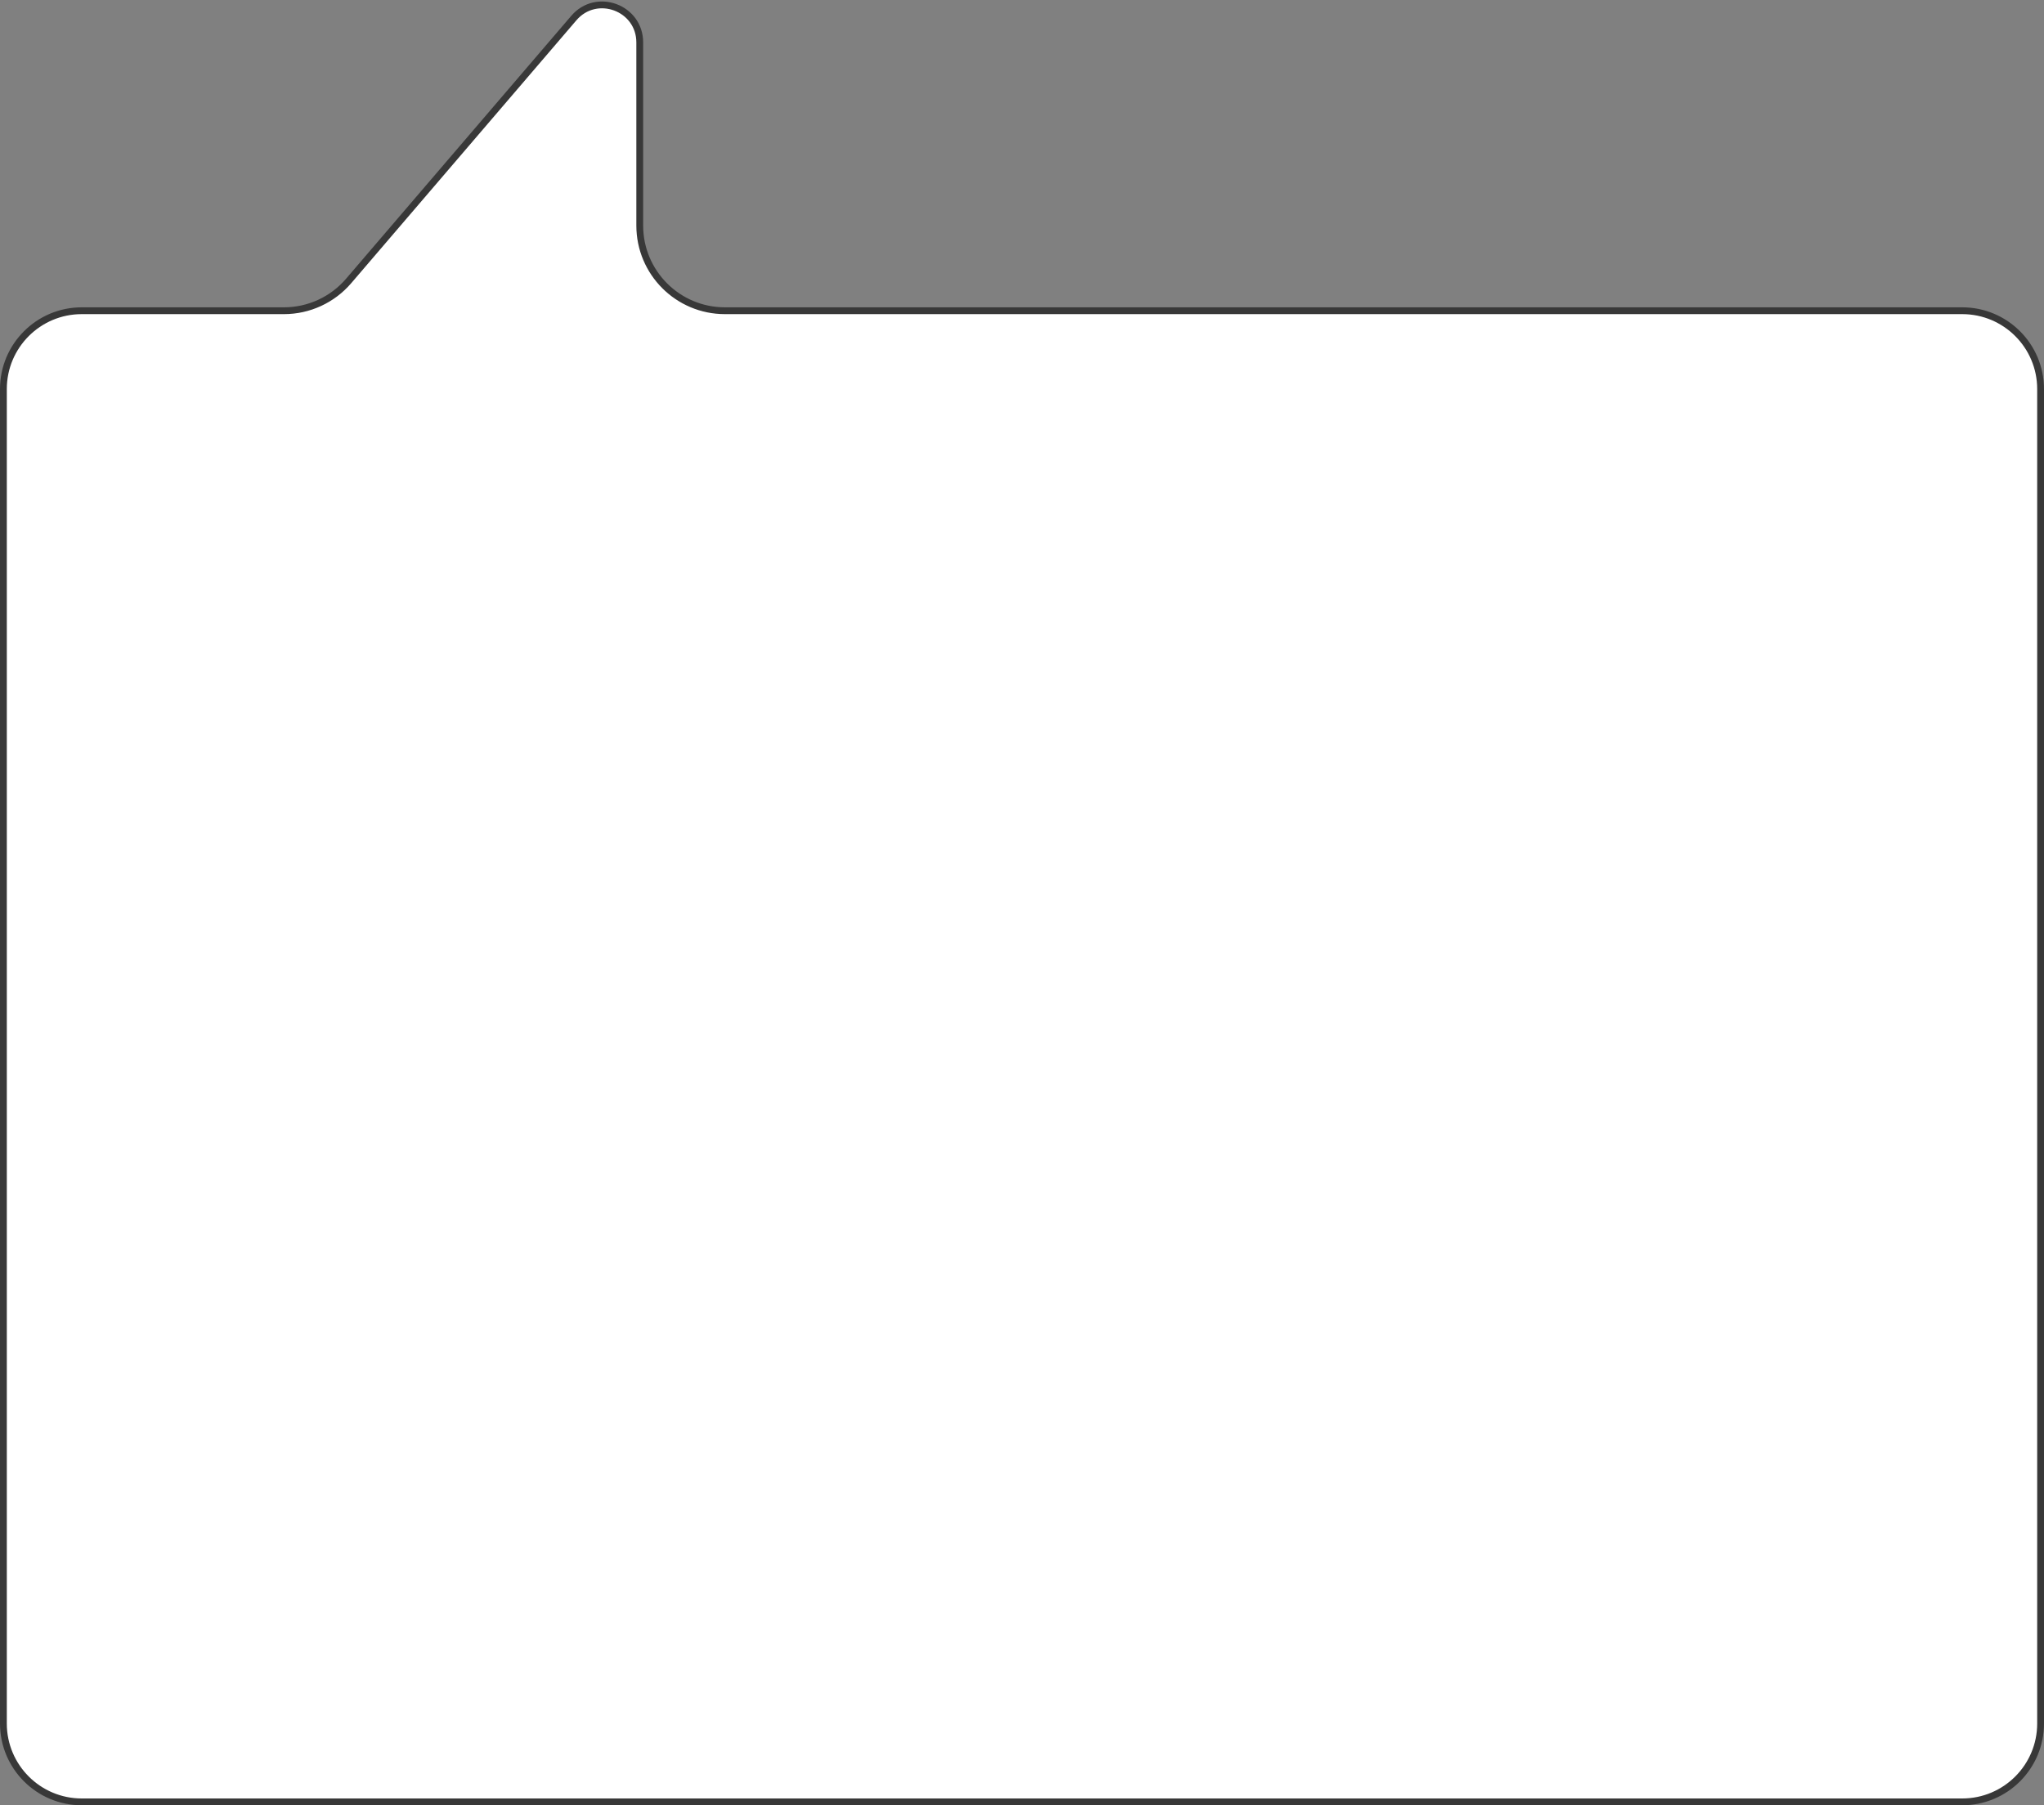
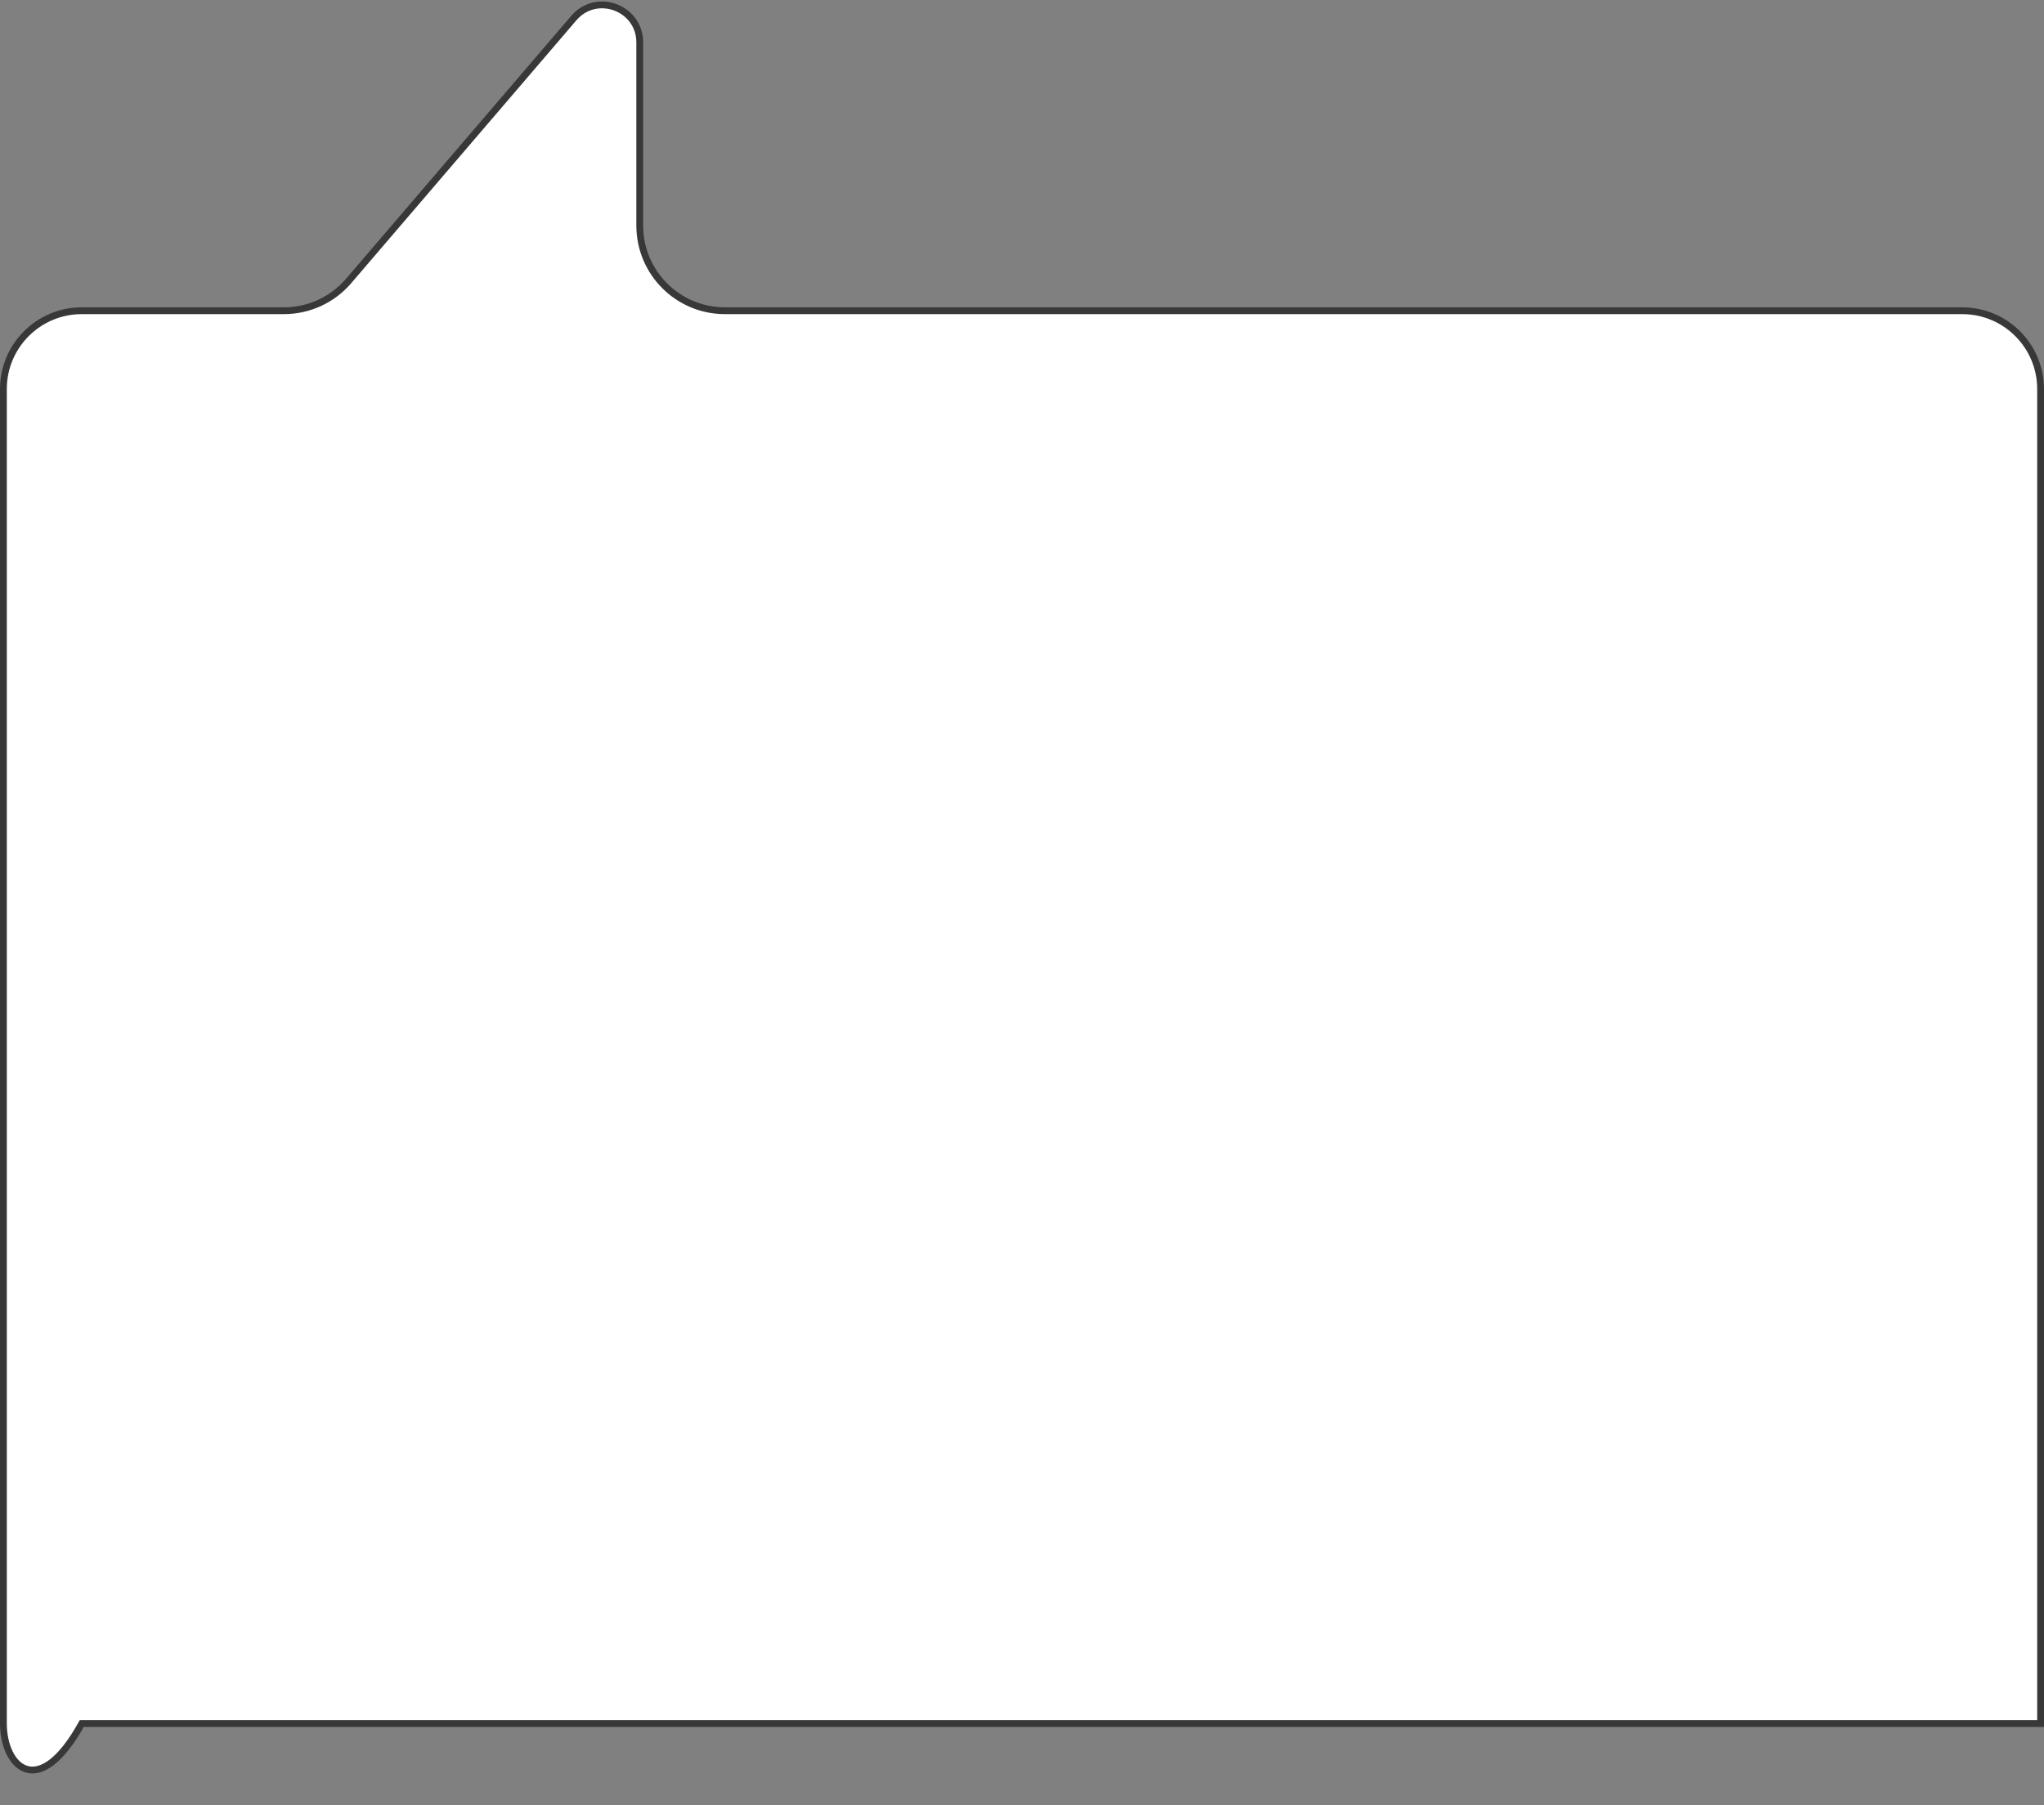
<svg xmlns="http://www.w3.org/2000/svg" width="300" height="265" viewBox="0 0 300 265" fill="none">
  <rect x="0" y="0" width="300" height="265" fill="#808080" stroke="none" />
-   <path d="M299.5 57.112V253C299.5 259.351 294.351 264.5 288 264.5H12C5.649 264.5 0.5 259.351 0.5 253V57.112C0.5 50.761 5.649 45.612 12 45.612H41.676C45.327 45.612 48.795 44.016 51.17 41.243L84.219 2.653C87.541 -1.227 93.897 1.123 93.897 6.23V33.112C93.897 40.016 99.493 45.612 106.397 45.612H188.793H288C294.351 45.612 299.5 50.761 299.5 57.112Z" fill="white" stroke="#383838" />
+   <path d="M299.5 57.112V253H12C5.649 264.5 0.5 259.351 0.5 253V57.112C0.5 50.761 5.649 45.612 12 45.612H41.676C45.327 45.612 48.795 44.016 51.17 41.243L84.219 2.653C87.541 -1.227 93.897 1.123 93.897 6.23V33.112C93.897 40.016 99.493 45.612 106.397 45.612H188.793H288C294.351 45.612 299.5 50.761 299.5 57.112Z" fill="white" stroke="#383838" />
</svg>